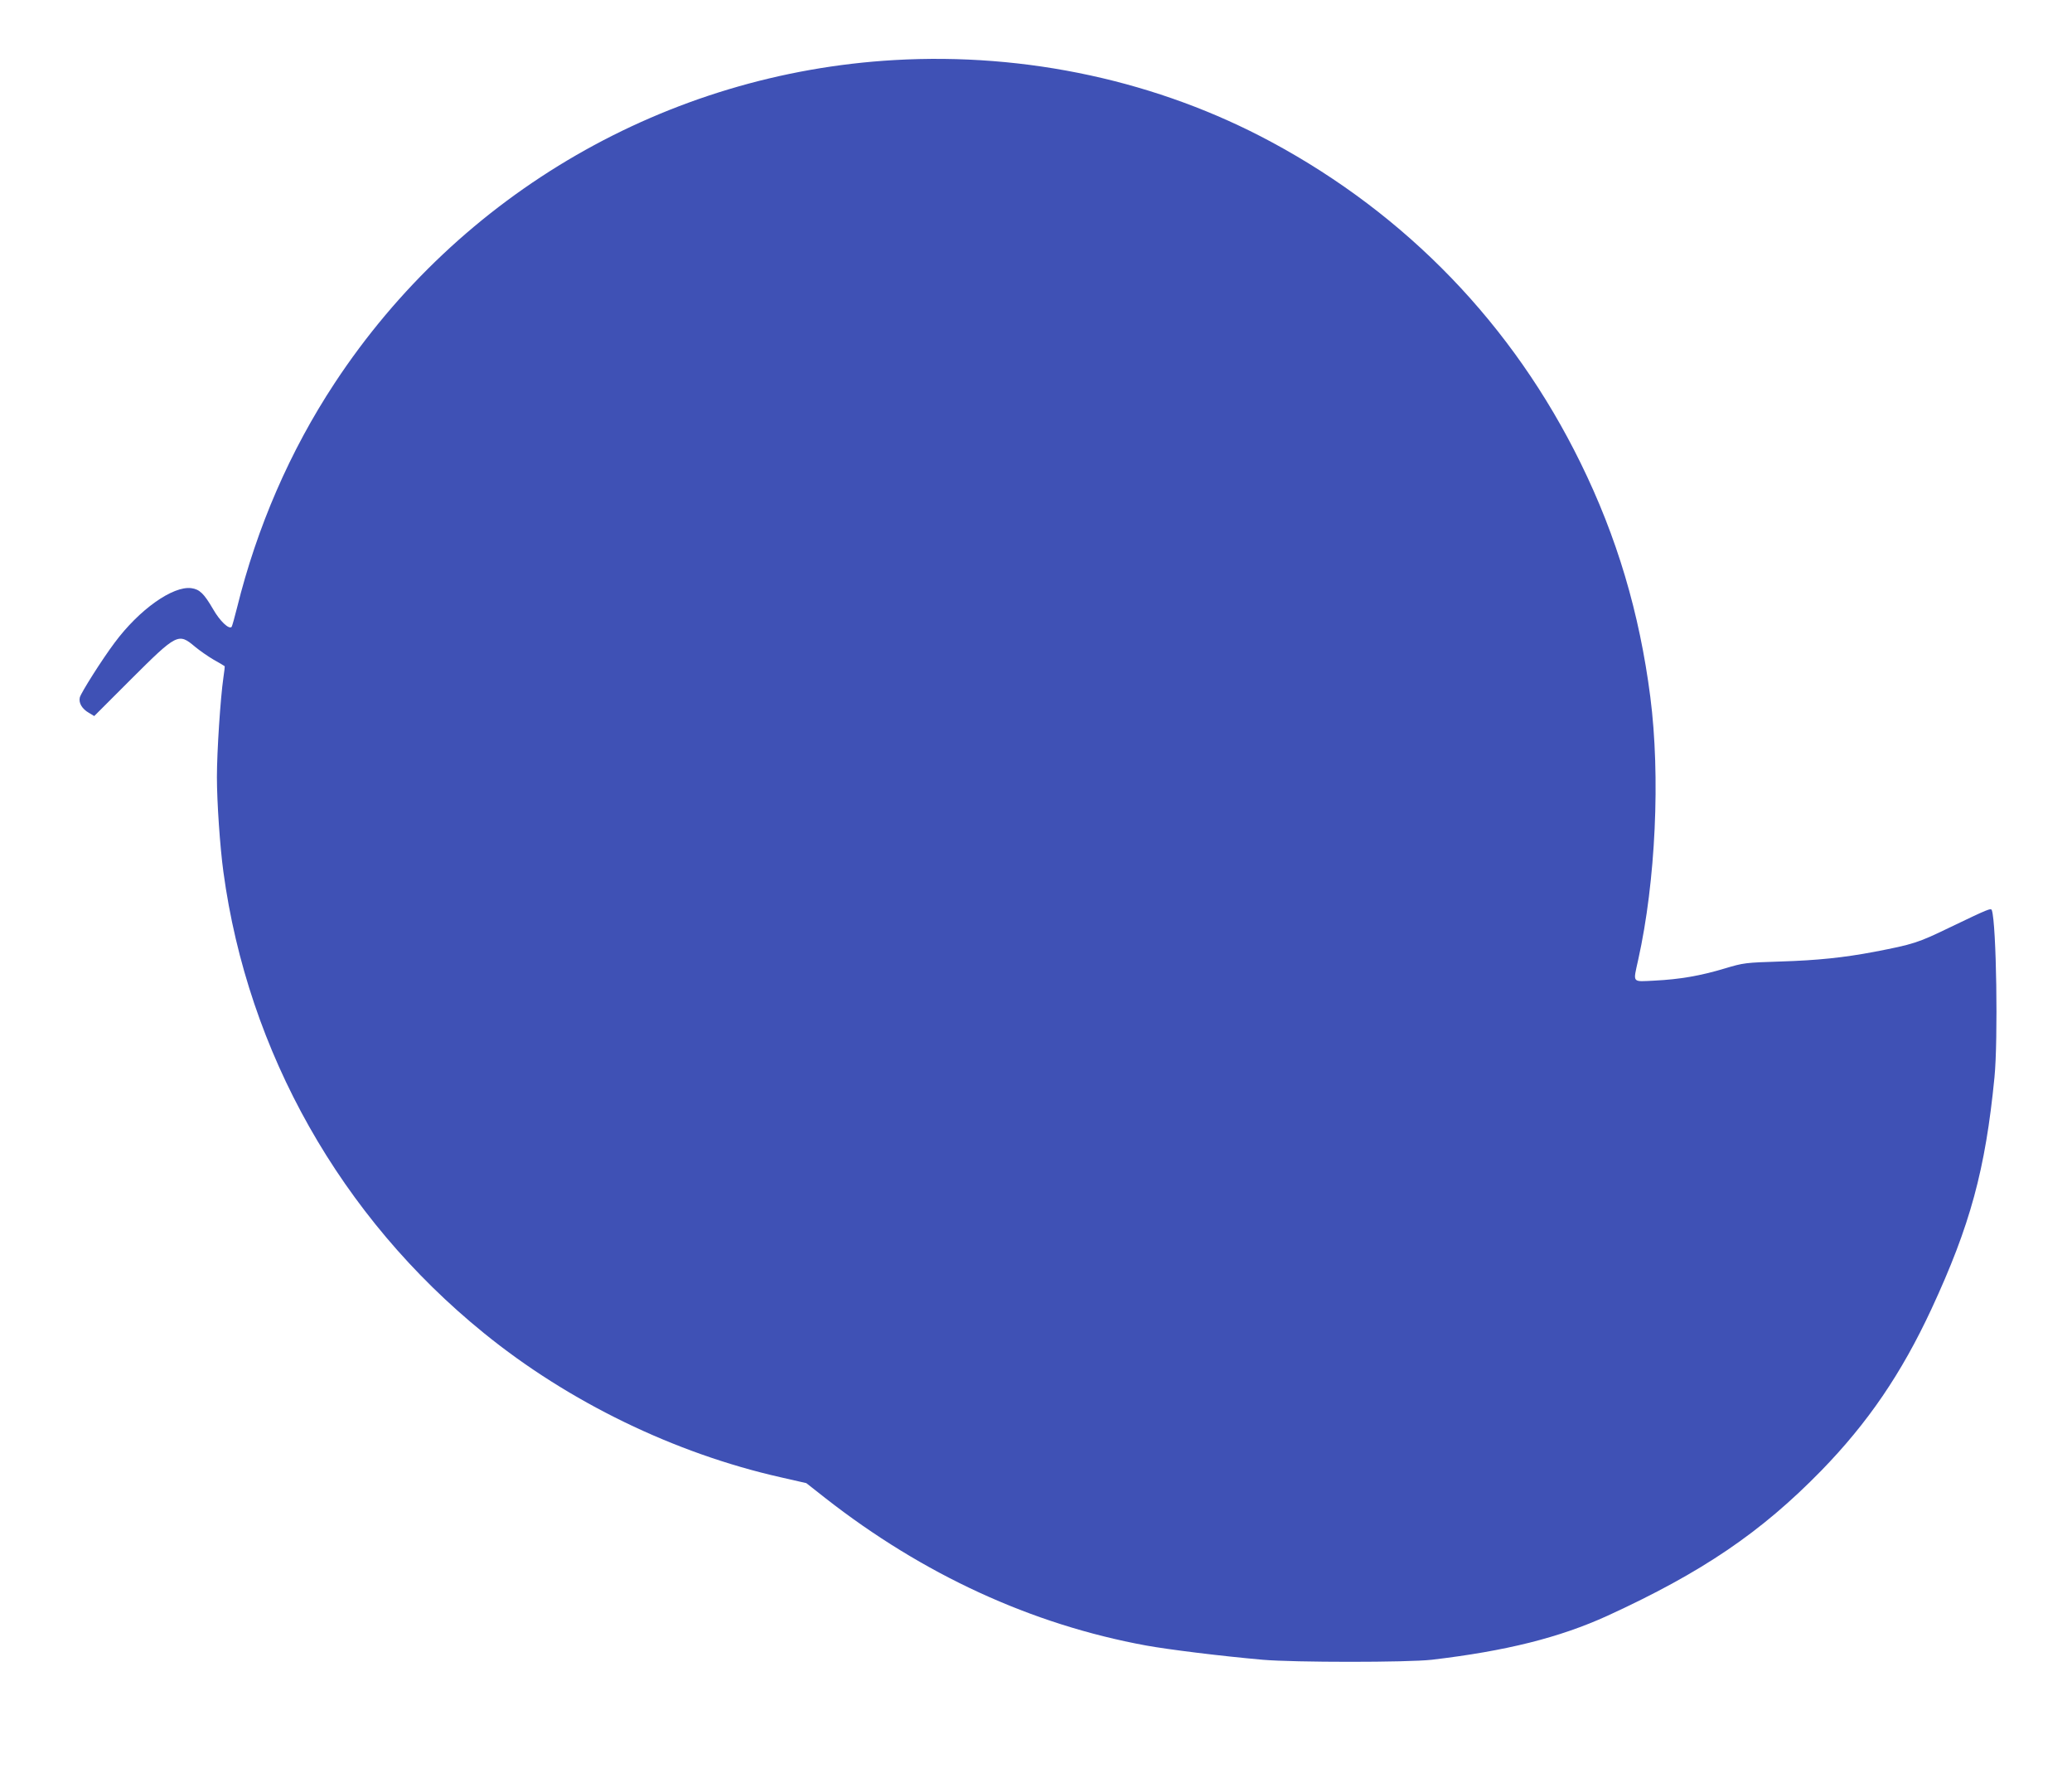
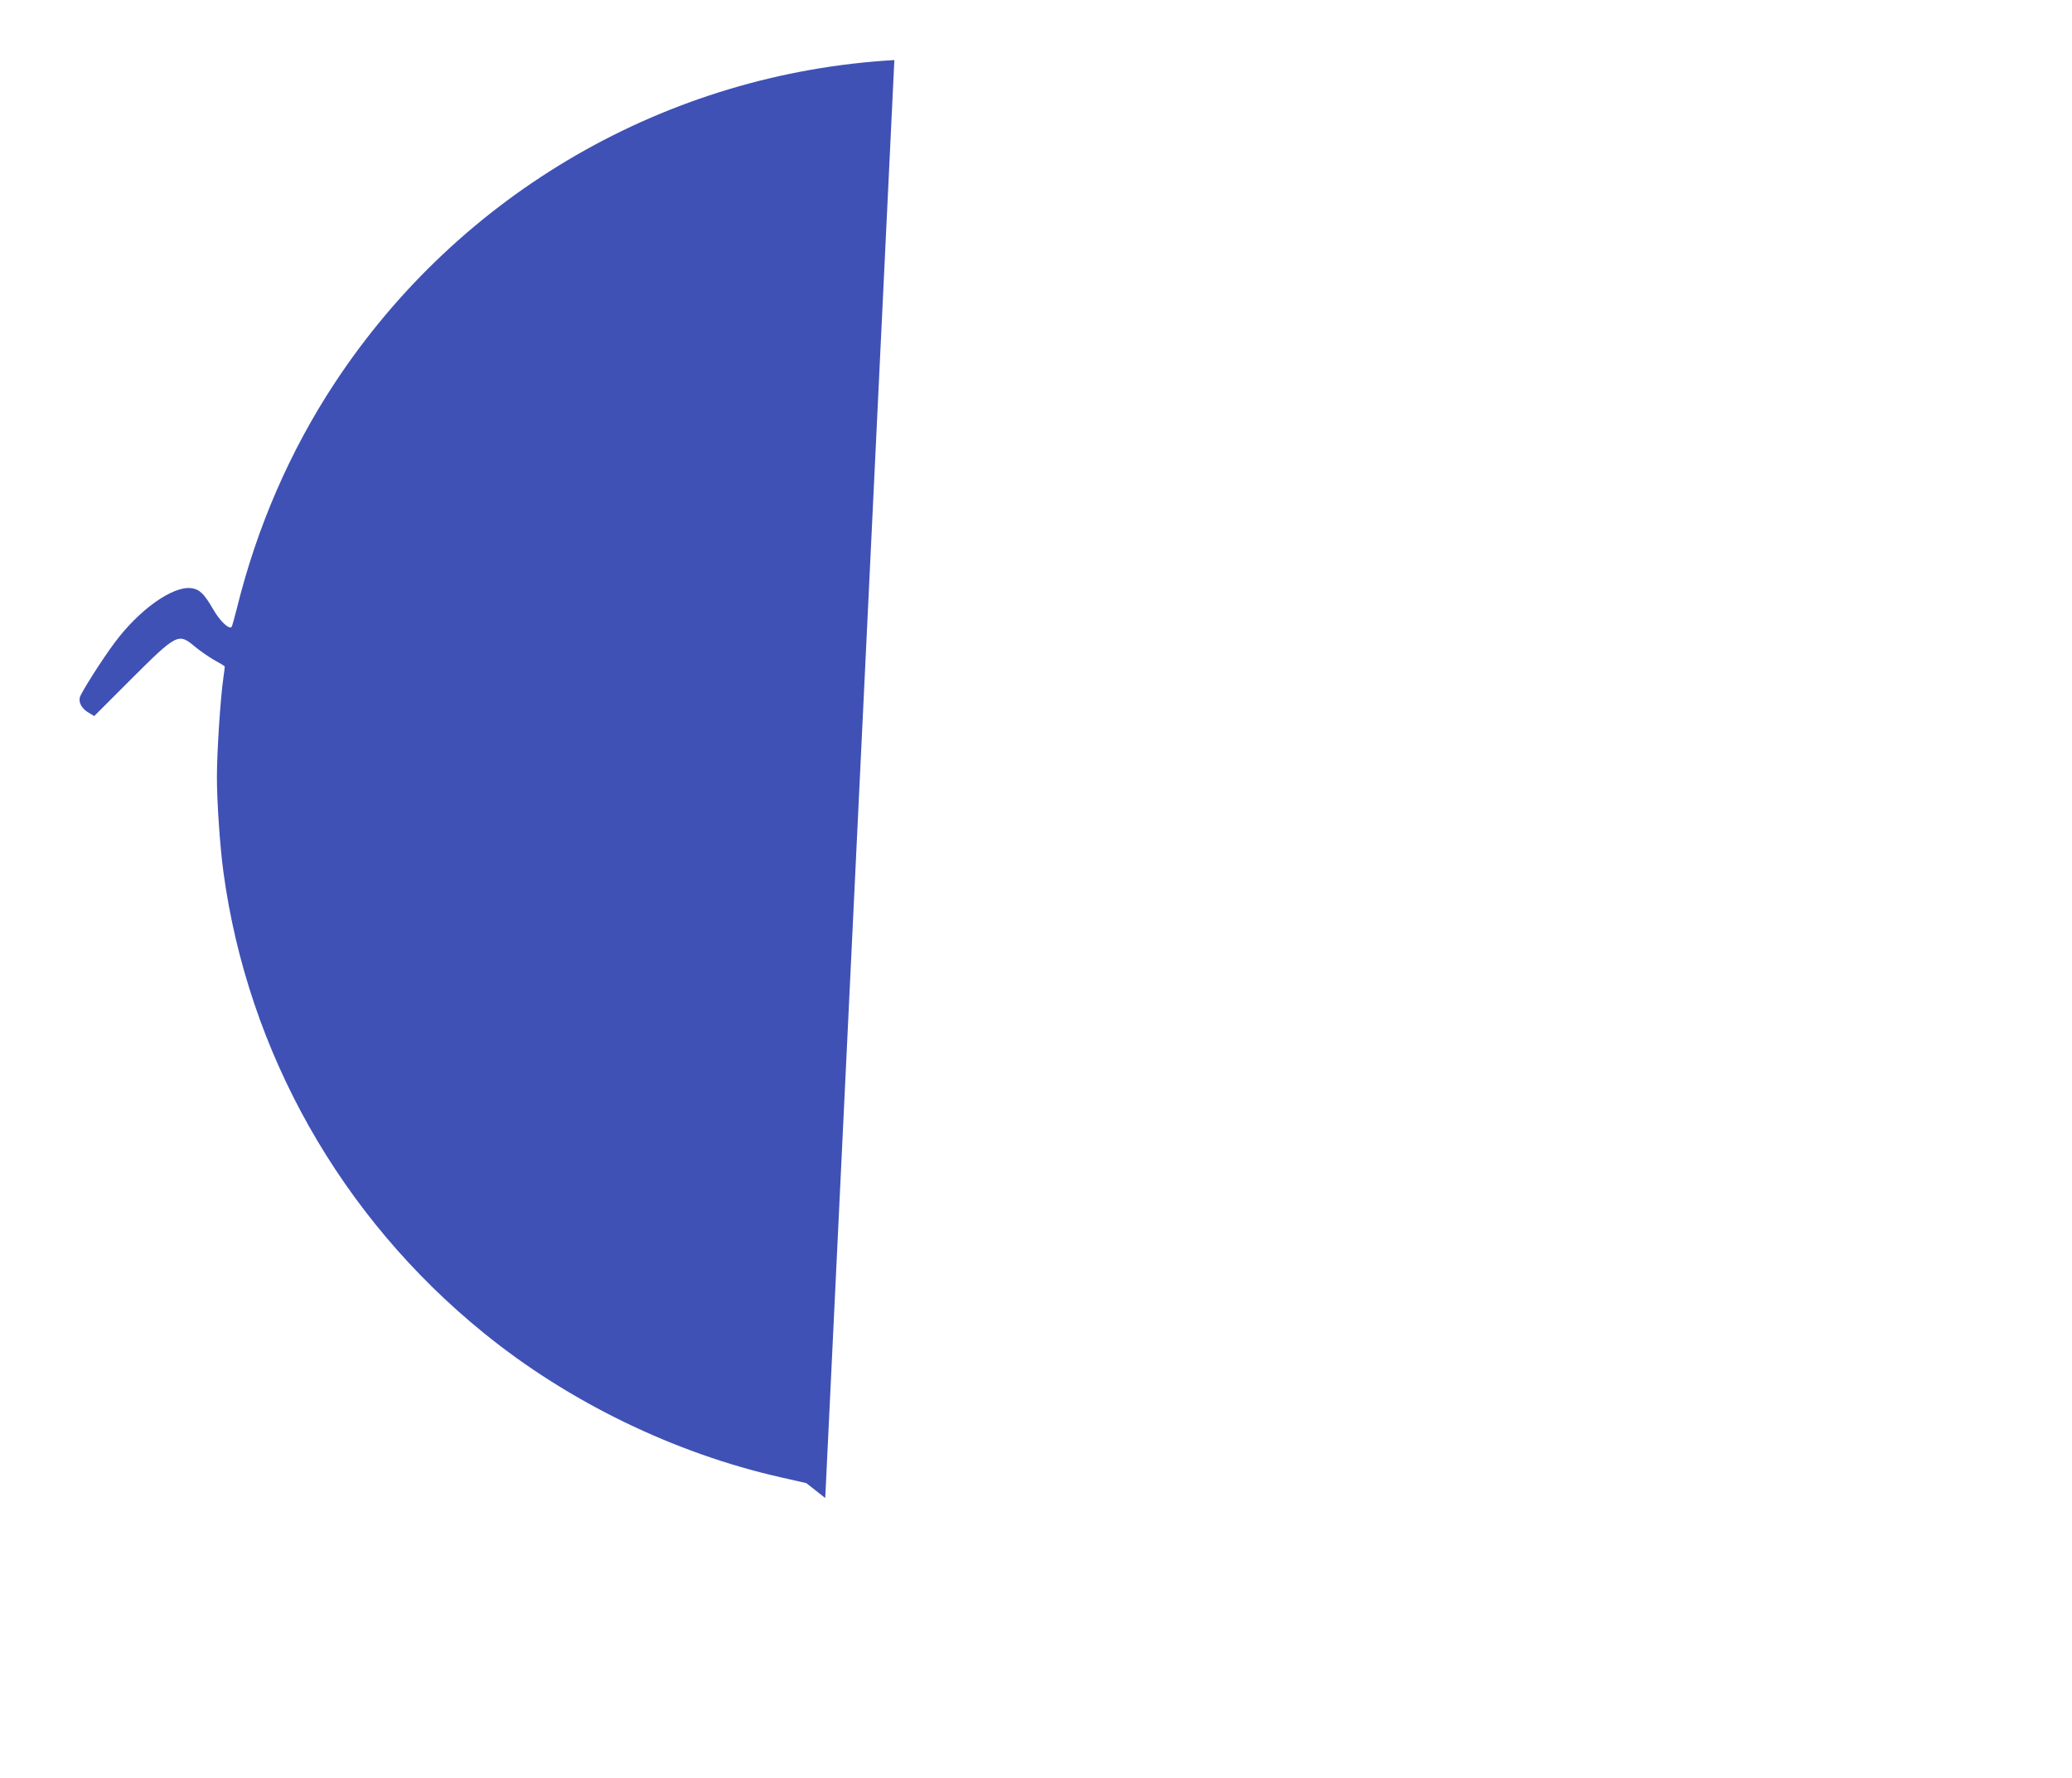
<svg xmlns="http://www.w3.org/2000/svg" version="1.0" width="1280pt" height="1098pt" viewBox="0 0 1280 1098" preserveAspectRatio="xMidYMid meet">
  <g transform="translate(0,1098) scale(0.1,-0.1)" fill="#3f51b5" stroke="none">
-     <path d="M5525 10609 c-1404 -81 -2684 -820 -3458 -1996 -276 -419 -480 -890 -603 -1388 -15 -60 -30 -113 -33 -117 -16 -18 -73 36 -115 110 -56 96 -83 122 -134 129 -114 15 -322 -132 -474 -337 -78 -104 -207 -308 -215 -338 -8 -34 14 -71 56 -95 l33 -20 226 226 c286 285 294 289 397 202 28 -23 79 -59 115 -80 36 -20 66 -38 68 -40 1 -1 -2 -33 -8 -71 -18 -123 -40 -455 -40 -614 0 -154 19 -431 40 -585 151 -1115 726 -2133 1609 -2849 524 -426 1178 -743 1834 -891 l158 -36 117 -92 c603 -472 1273 -781 1982 -911 138 -25 460 -65 720 -88 195 -17 896 -17 1045 0 459 54 790 137 1086 272 584 268 947 514 1320 896 288 296 495 599 681 999 239 515 333 860 389 1430 23 231 12 947 -16 1032 -5 16 -19 10 -265 -108 -190 -92 -221 -102 -460 -148 -190 -36 -352 -53 -580 -60 -219 -7 -228 -8 -345 -43 -153 -46 -278 -67 -432 -75 -144 -7 -135 -18 -103 128 108 485 138 1133 75 1624 -67 520 -206 988 -431 1446 -418 852 -1072 1531 -1910 1982 -698 376 -1513 553 -2329 506z" />
+     <path d="M5525 10609 c-1404 -81 -2684 -820 -3458 -1996 -276 -419 -480 -890 -603 -1388 -15 -60 -30 -113 -33 -117 -16 -18 -73 36 -115 110 -56 96 -83 122 -134 129 -114 15 -322 -132 -474 -337 -78 -104 -207 -308 -215 -338 -8 -34 14 -71 56 -95 l33 -20 226 226 c286 285 294 289 397 202 28 -23 79 -59 115 -80 36 -20 66 -38 68 -40 1 -1 -2 -33 -8 -71 -18 -123 -40 -455 -40 -614 0 -154 19 -431 40 -585 151 -1115 726 -2133 1609 -2849 524 -426 1178 -743 1834 -891 l158 -36 117 -92 z" />
  </g>
</svg>